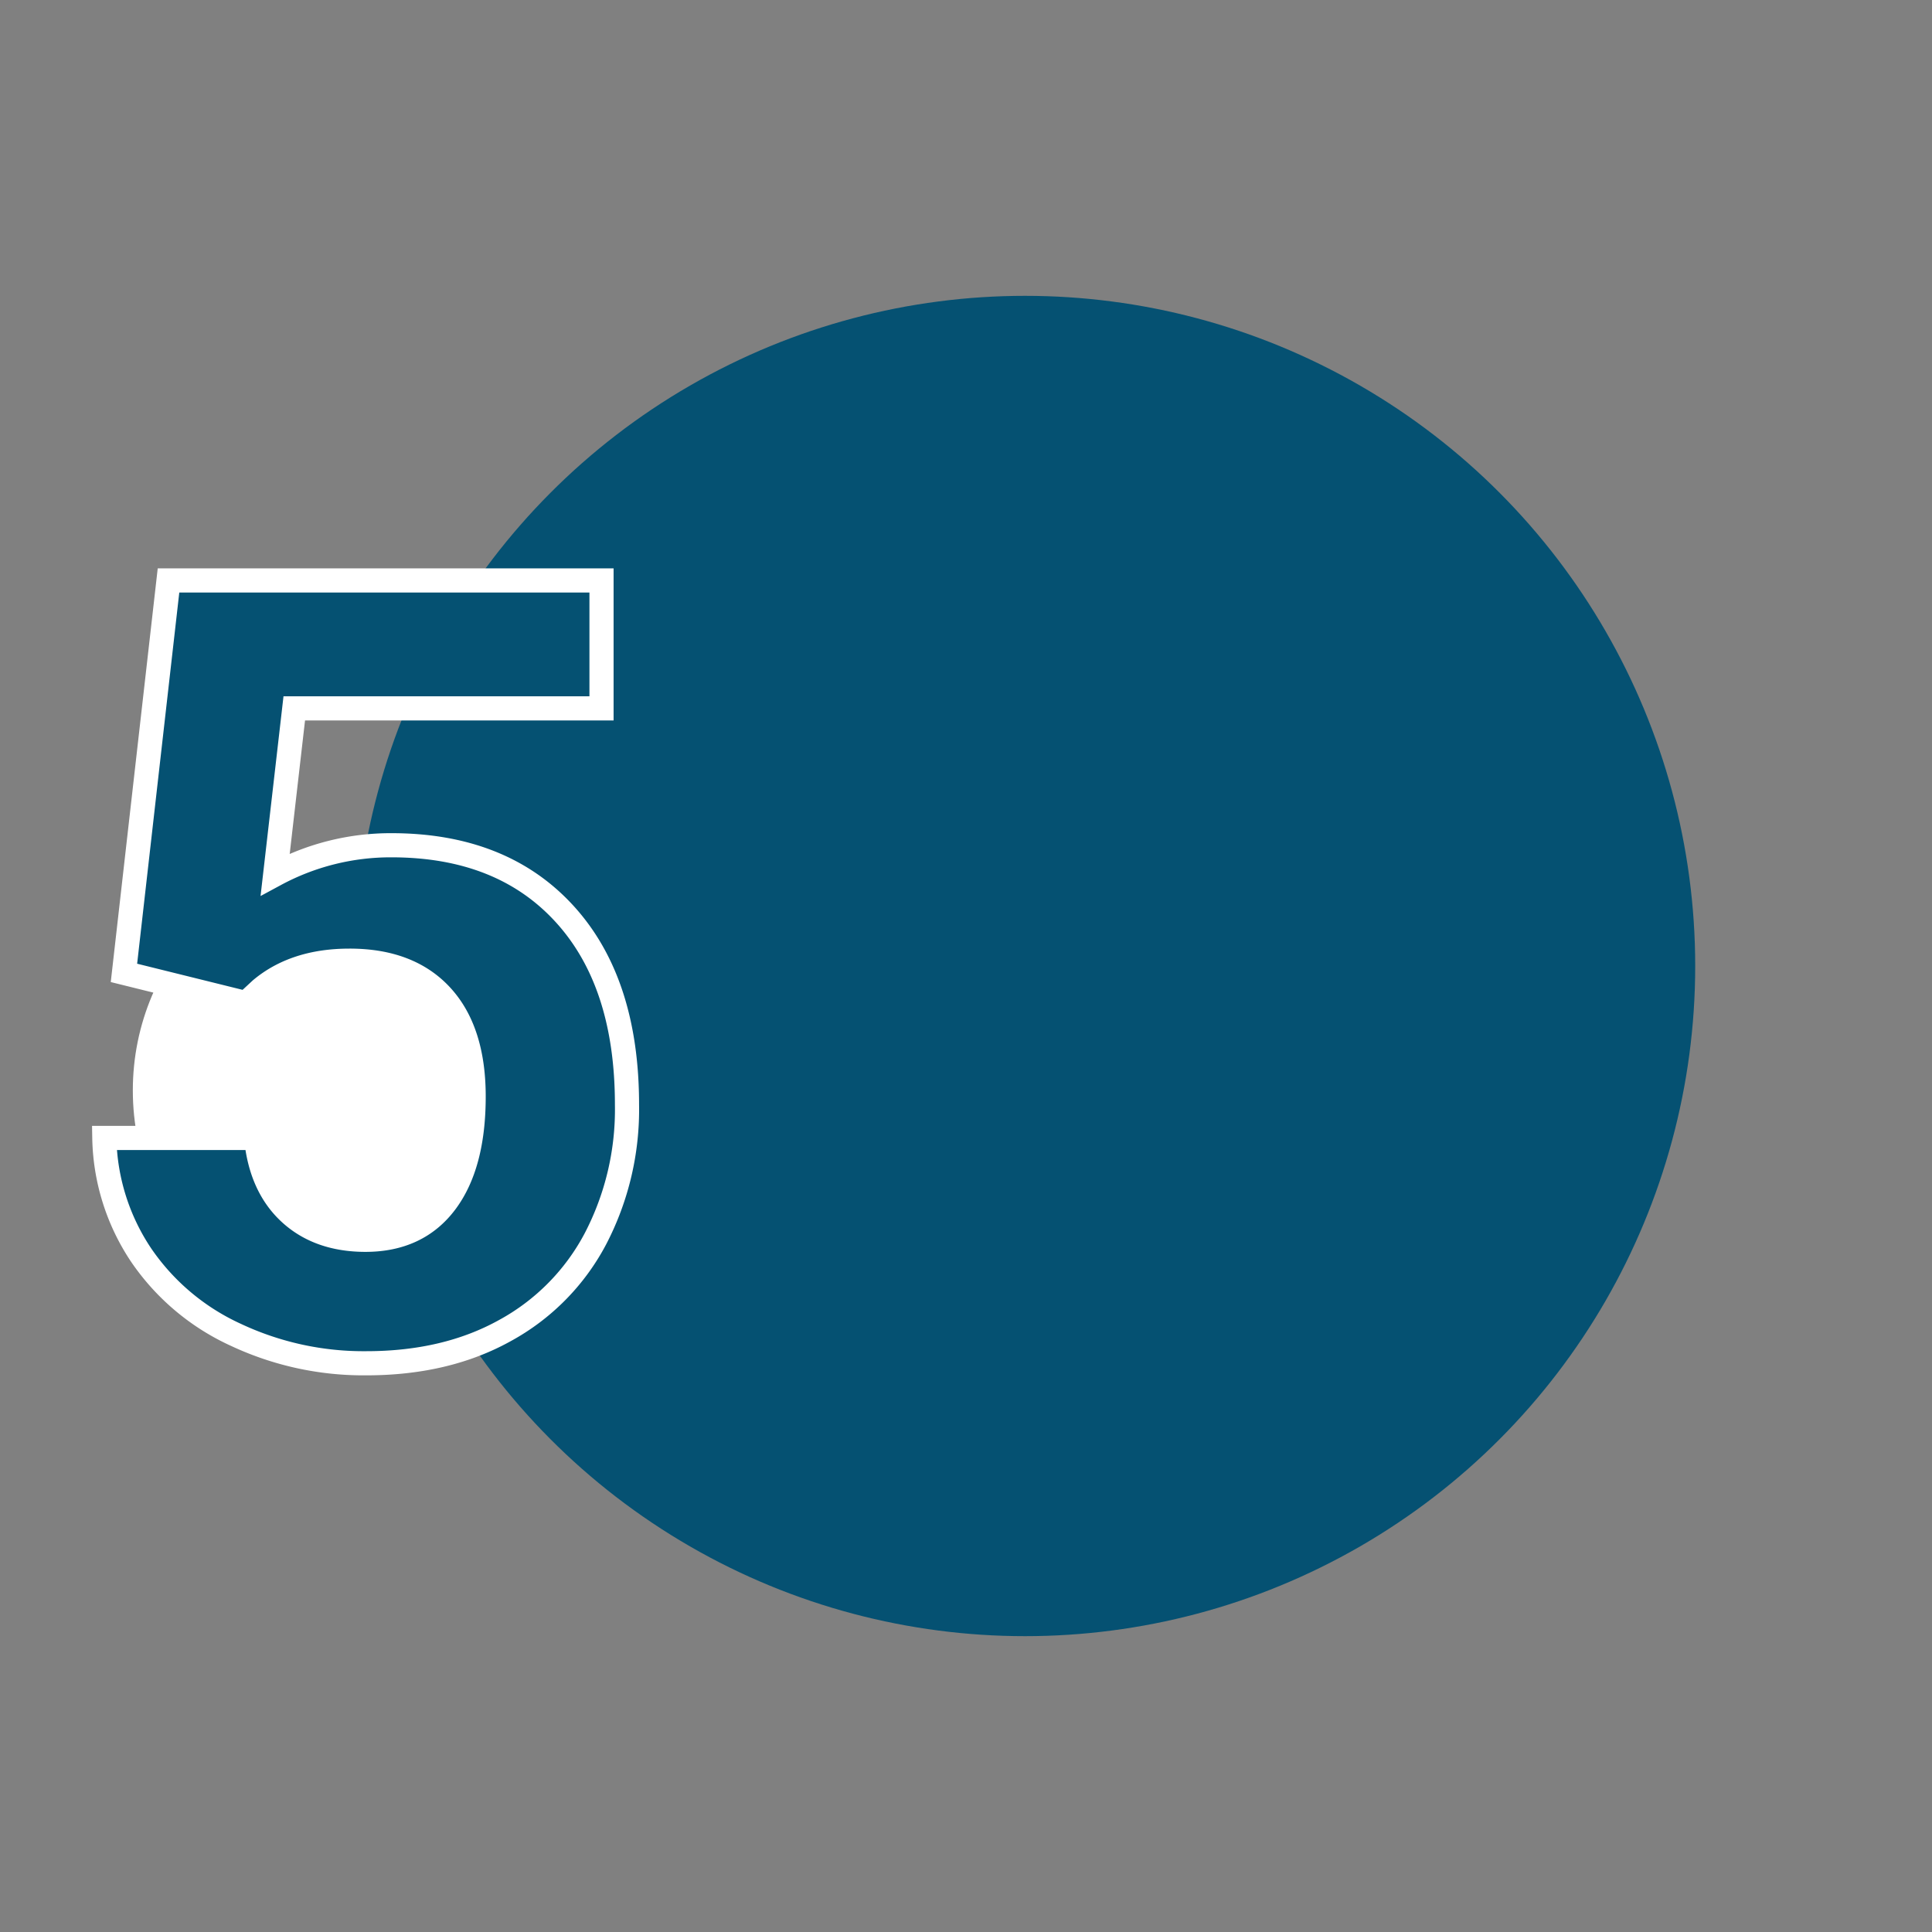
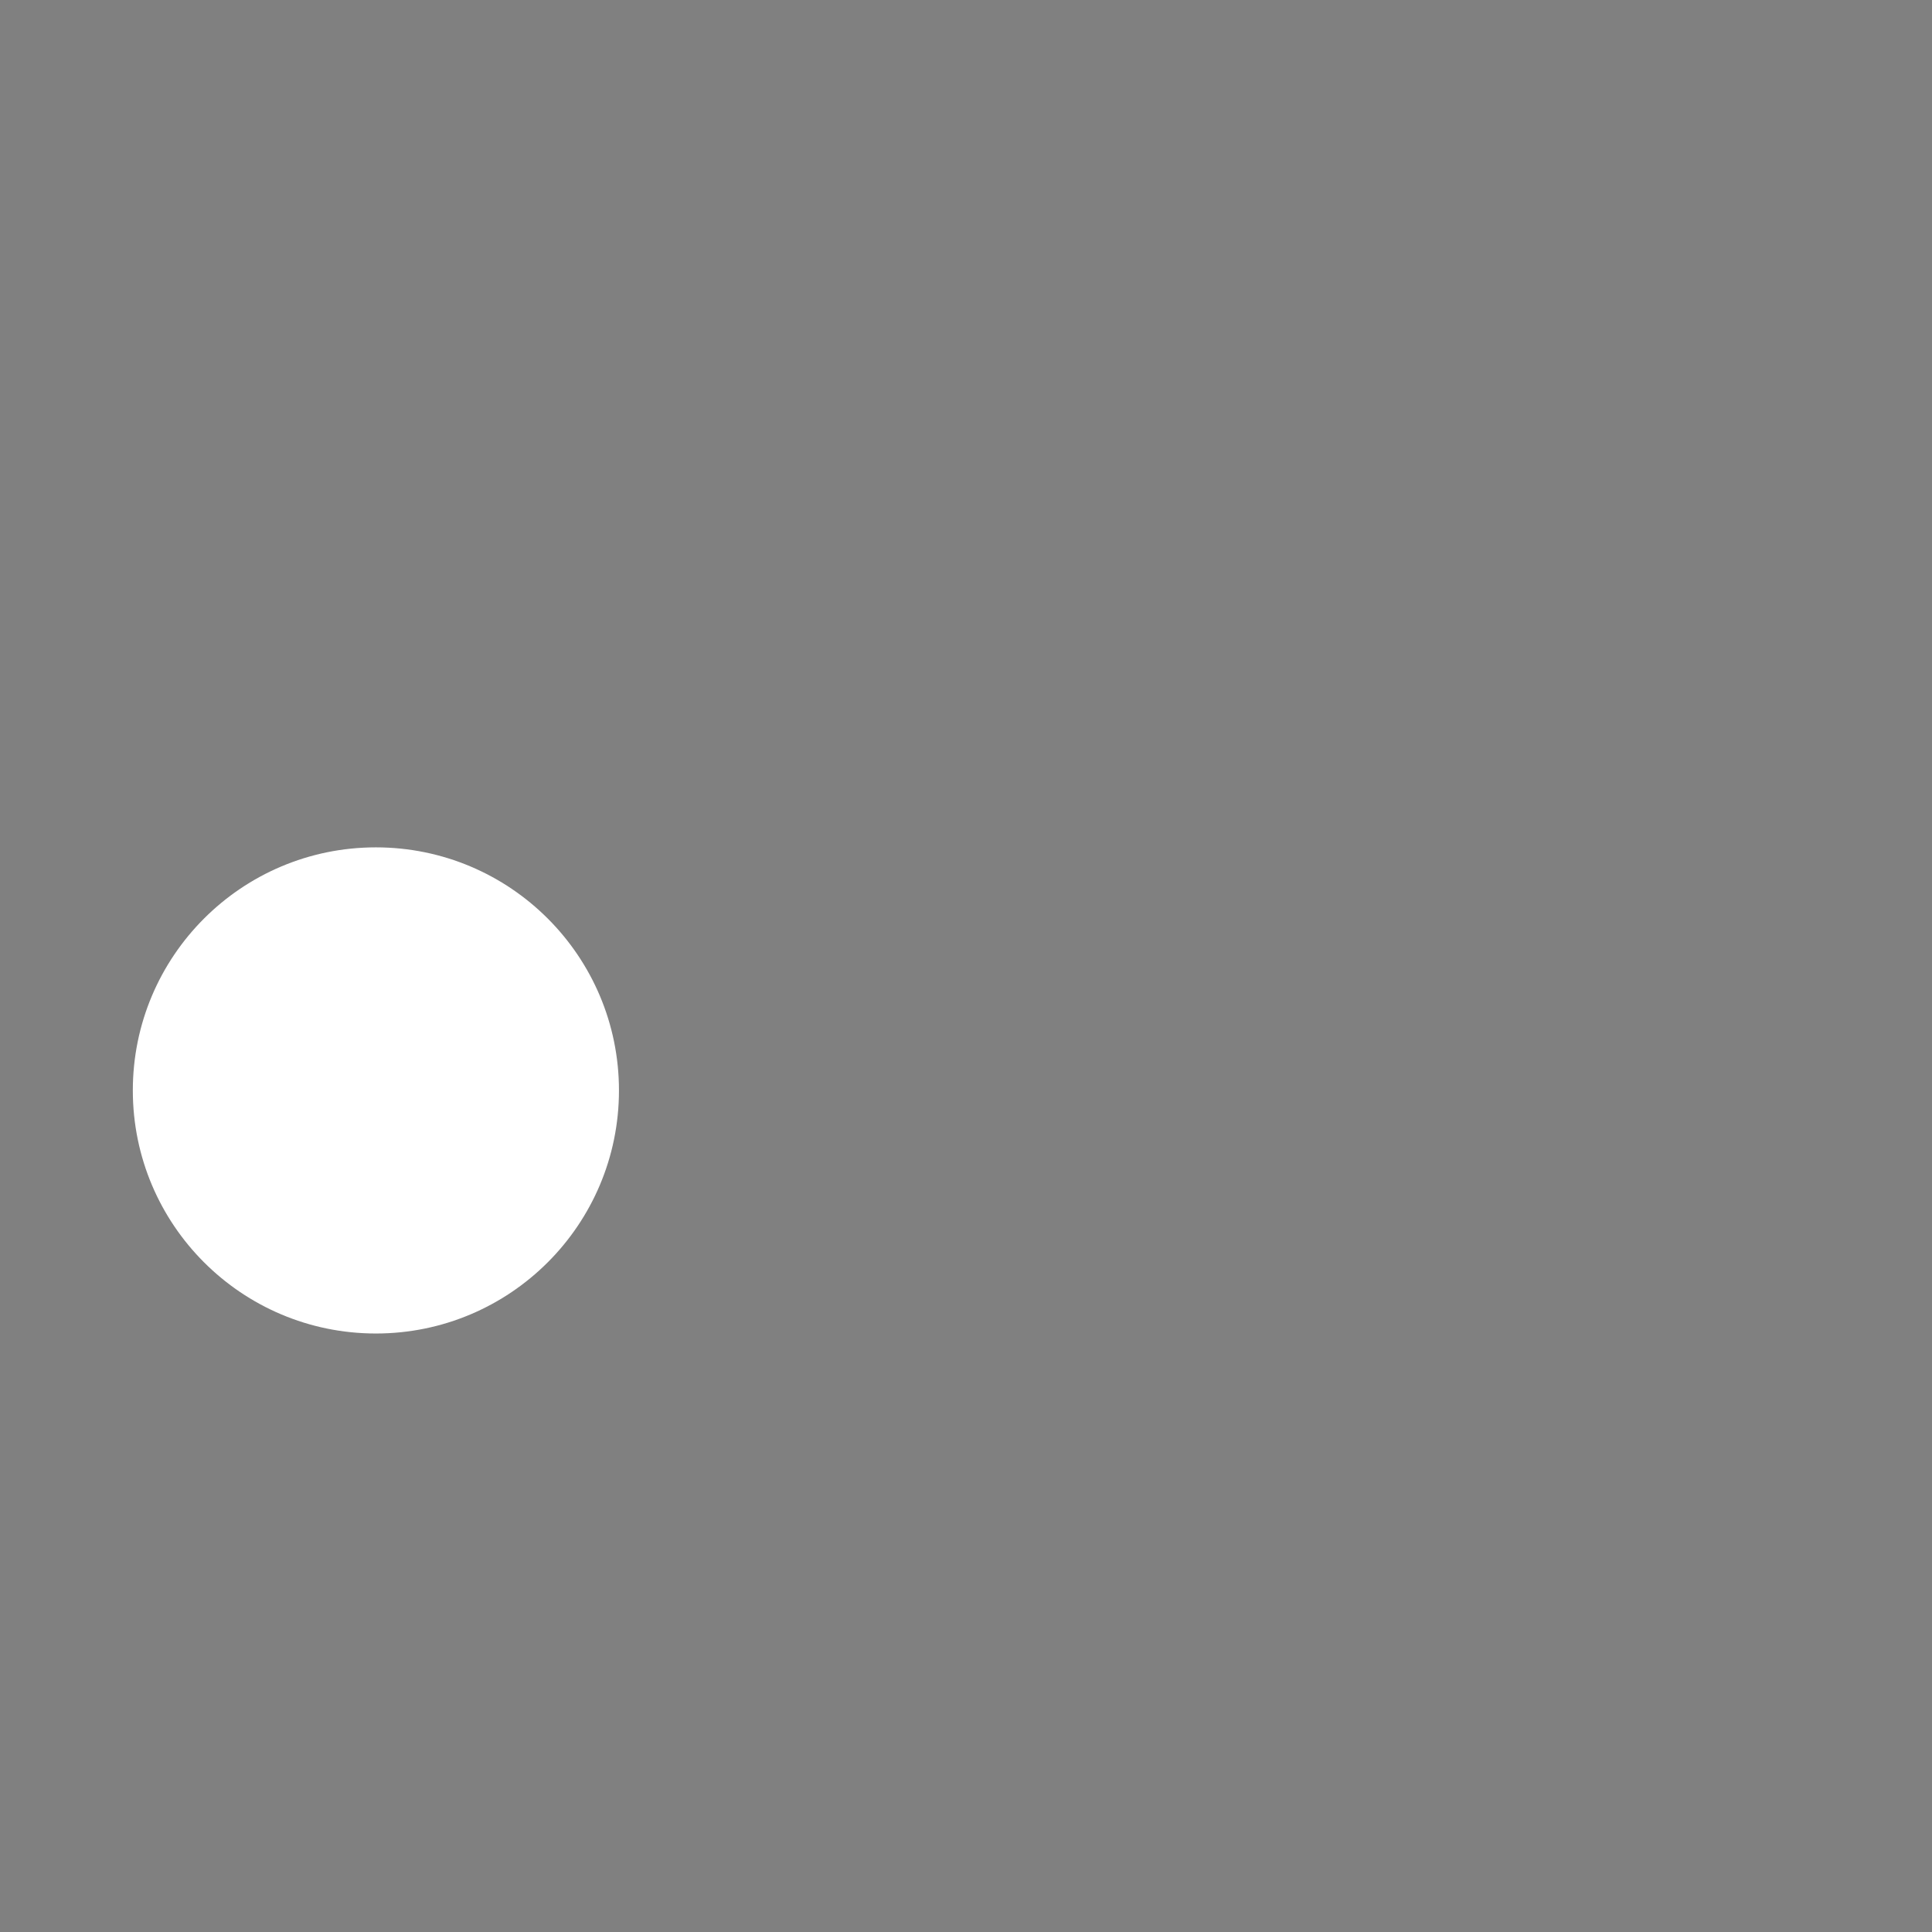
<svg xmlns="http://www.w3.org/2000/svg" id="Layer_1" data-name="Layer 1" viewBox="0 0 320 320" preserveAspectRatio="xMinYMin none">
  <rect x="0" y="0" width="320" height="320" fill="#808080" stroke="none" />
-   <circle cx="169.78" cy="160" r="111" style="fill:#055172" />
  <circle cx="62.26" cy="180.61" r="40.26" style="fill:#fff" />
-   <path d="M20.53,161.14l7.38-65H99.63v21.19H48.74l-3.16,27.5A40.28,40.28,0,0,1,64.83,140q18.27,0,28.65,11.34T103.85,183a46.34,46.34,0,0,1-5.23,22.19,36.93,36.93,0,0,1-15,15.2q-9.76,5.42-23,5.41a49.74,49.74,0,0,1-21.53-4.7A38.16,38.16,0,0,1,23.39,207.9a36,36,0,0,1-6.11-19.42H42.42q.78,8,5.58,12.43t12.52,4.44q8.61,0,13.27-6.19t4.66-17.54q0-10.89-5.36-16.7t-15.21-5.8q-9,0-14.67,4.75l-2.46,2.28Z" style="fill:#055172;stroke:#fff;stroke-miterlimit:10;stroke-width:4px" />
</svg>